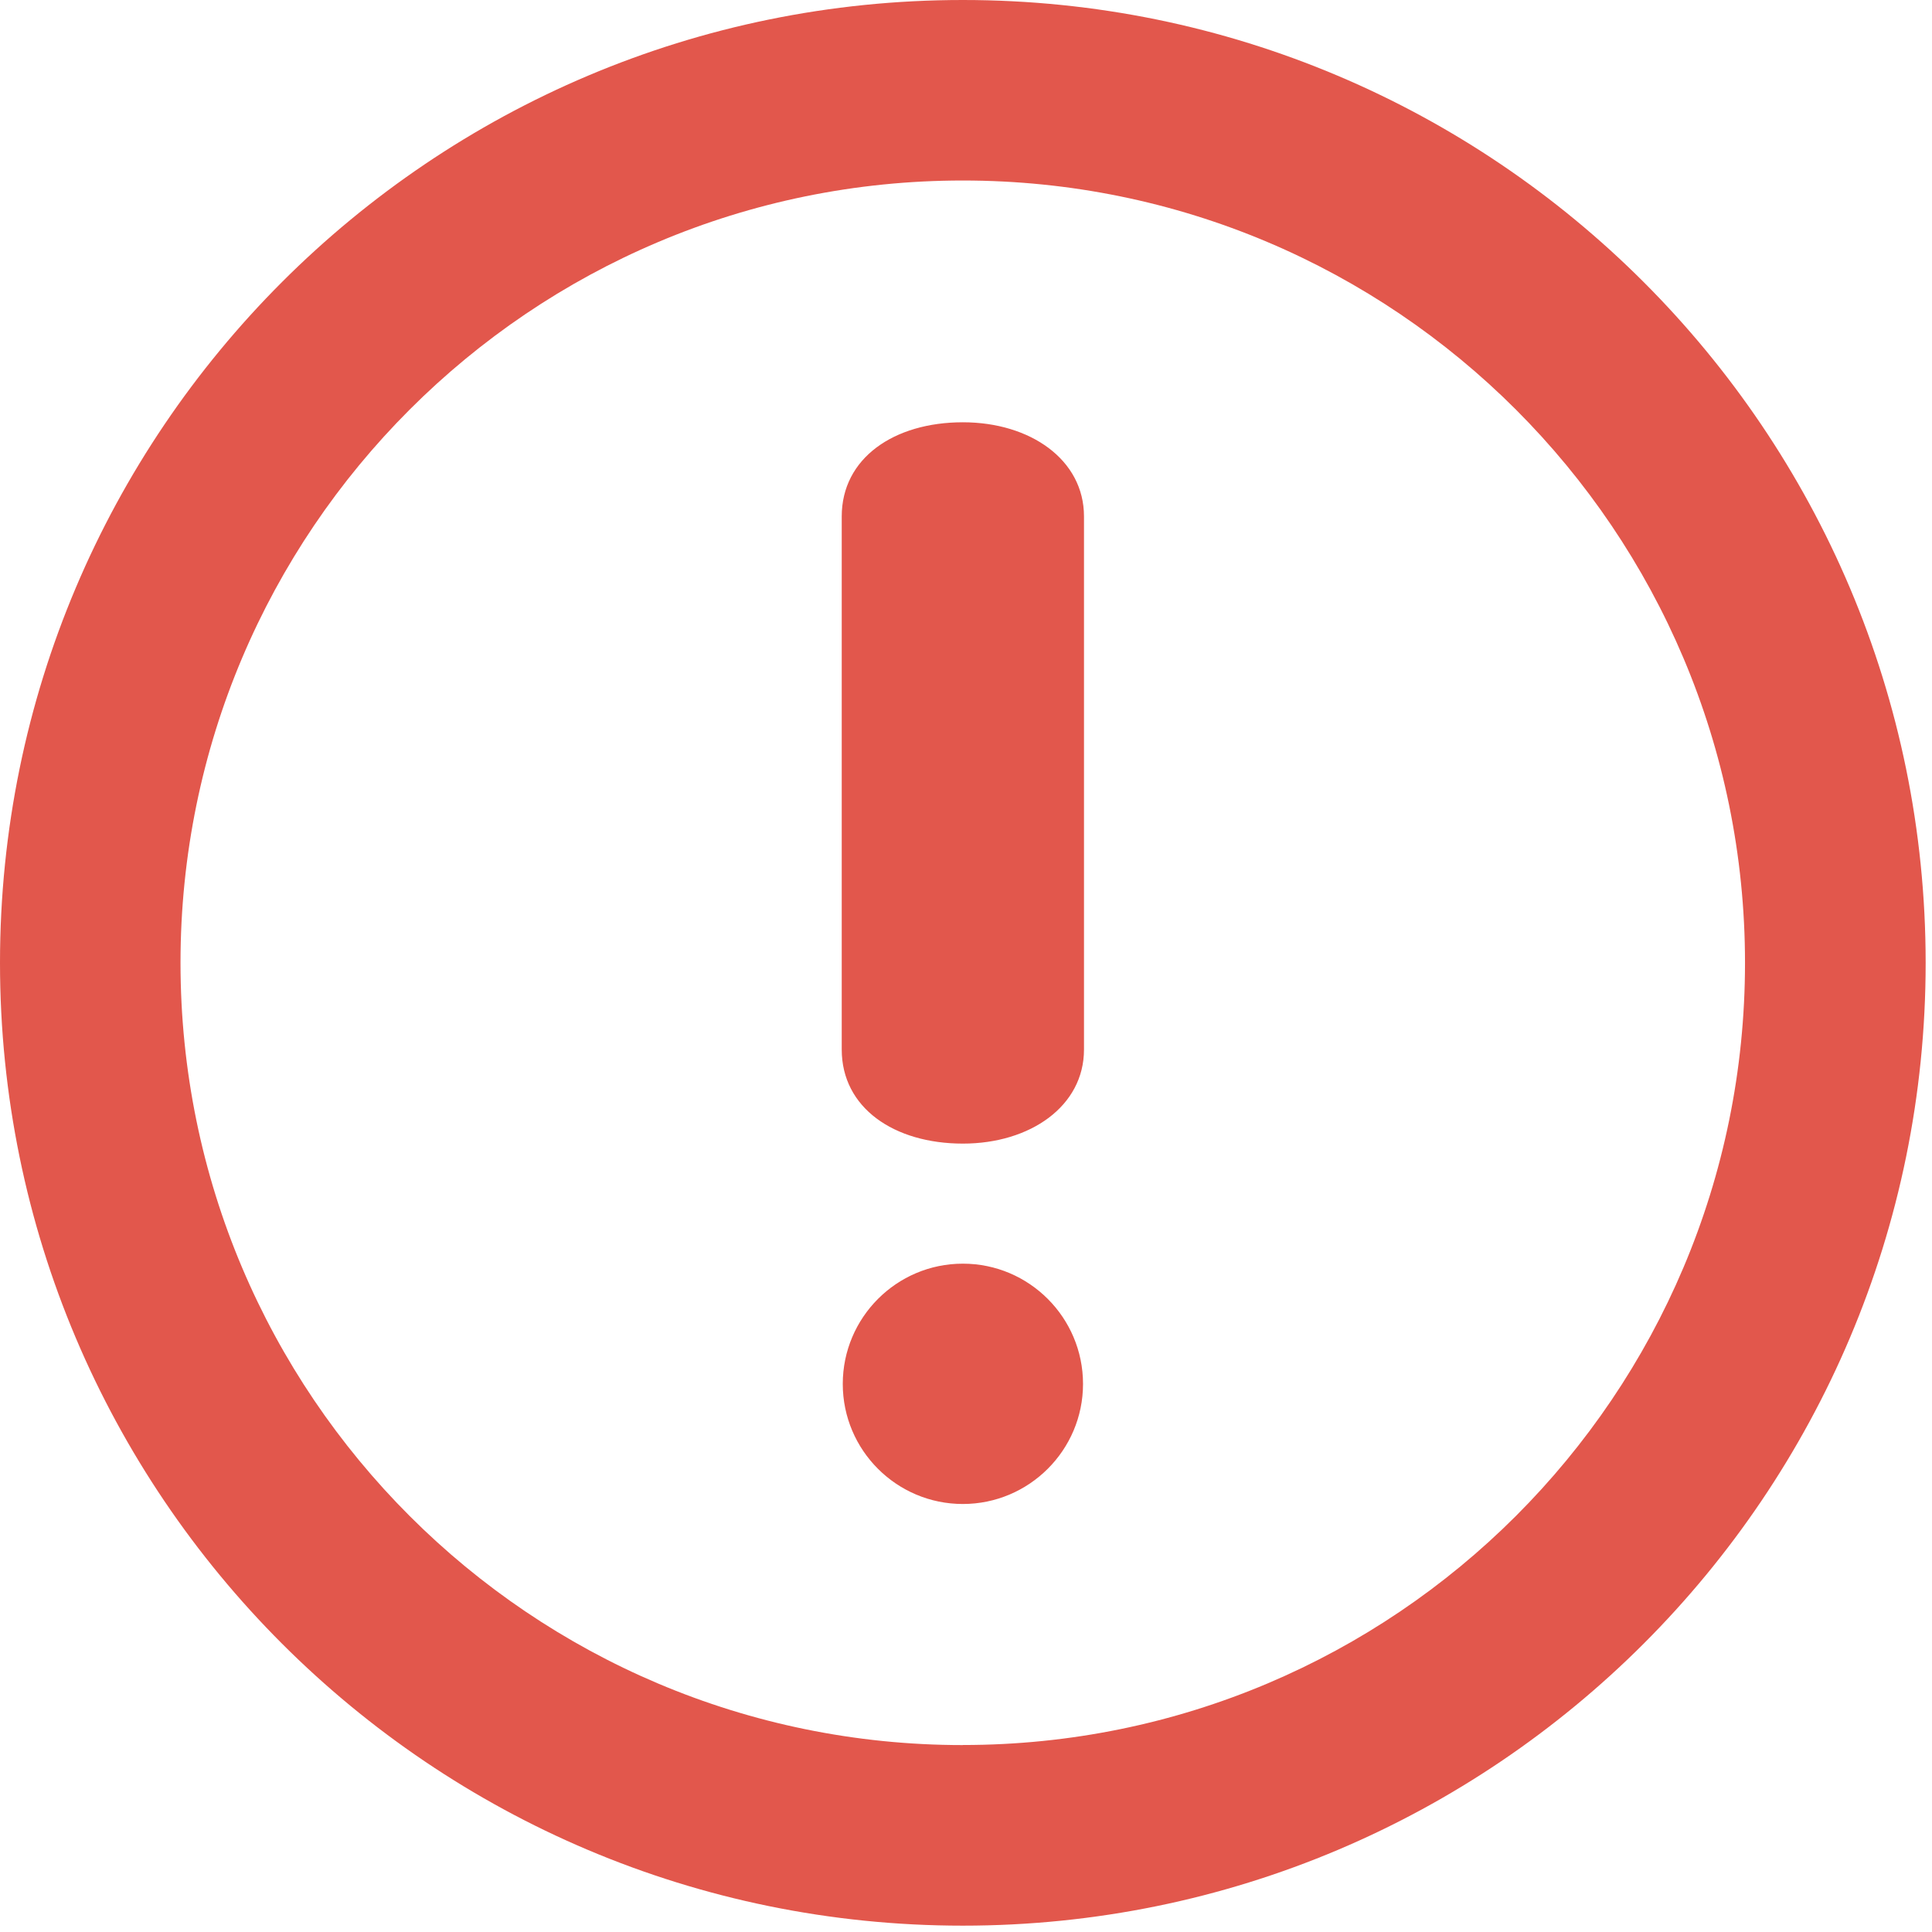
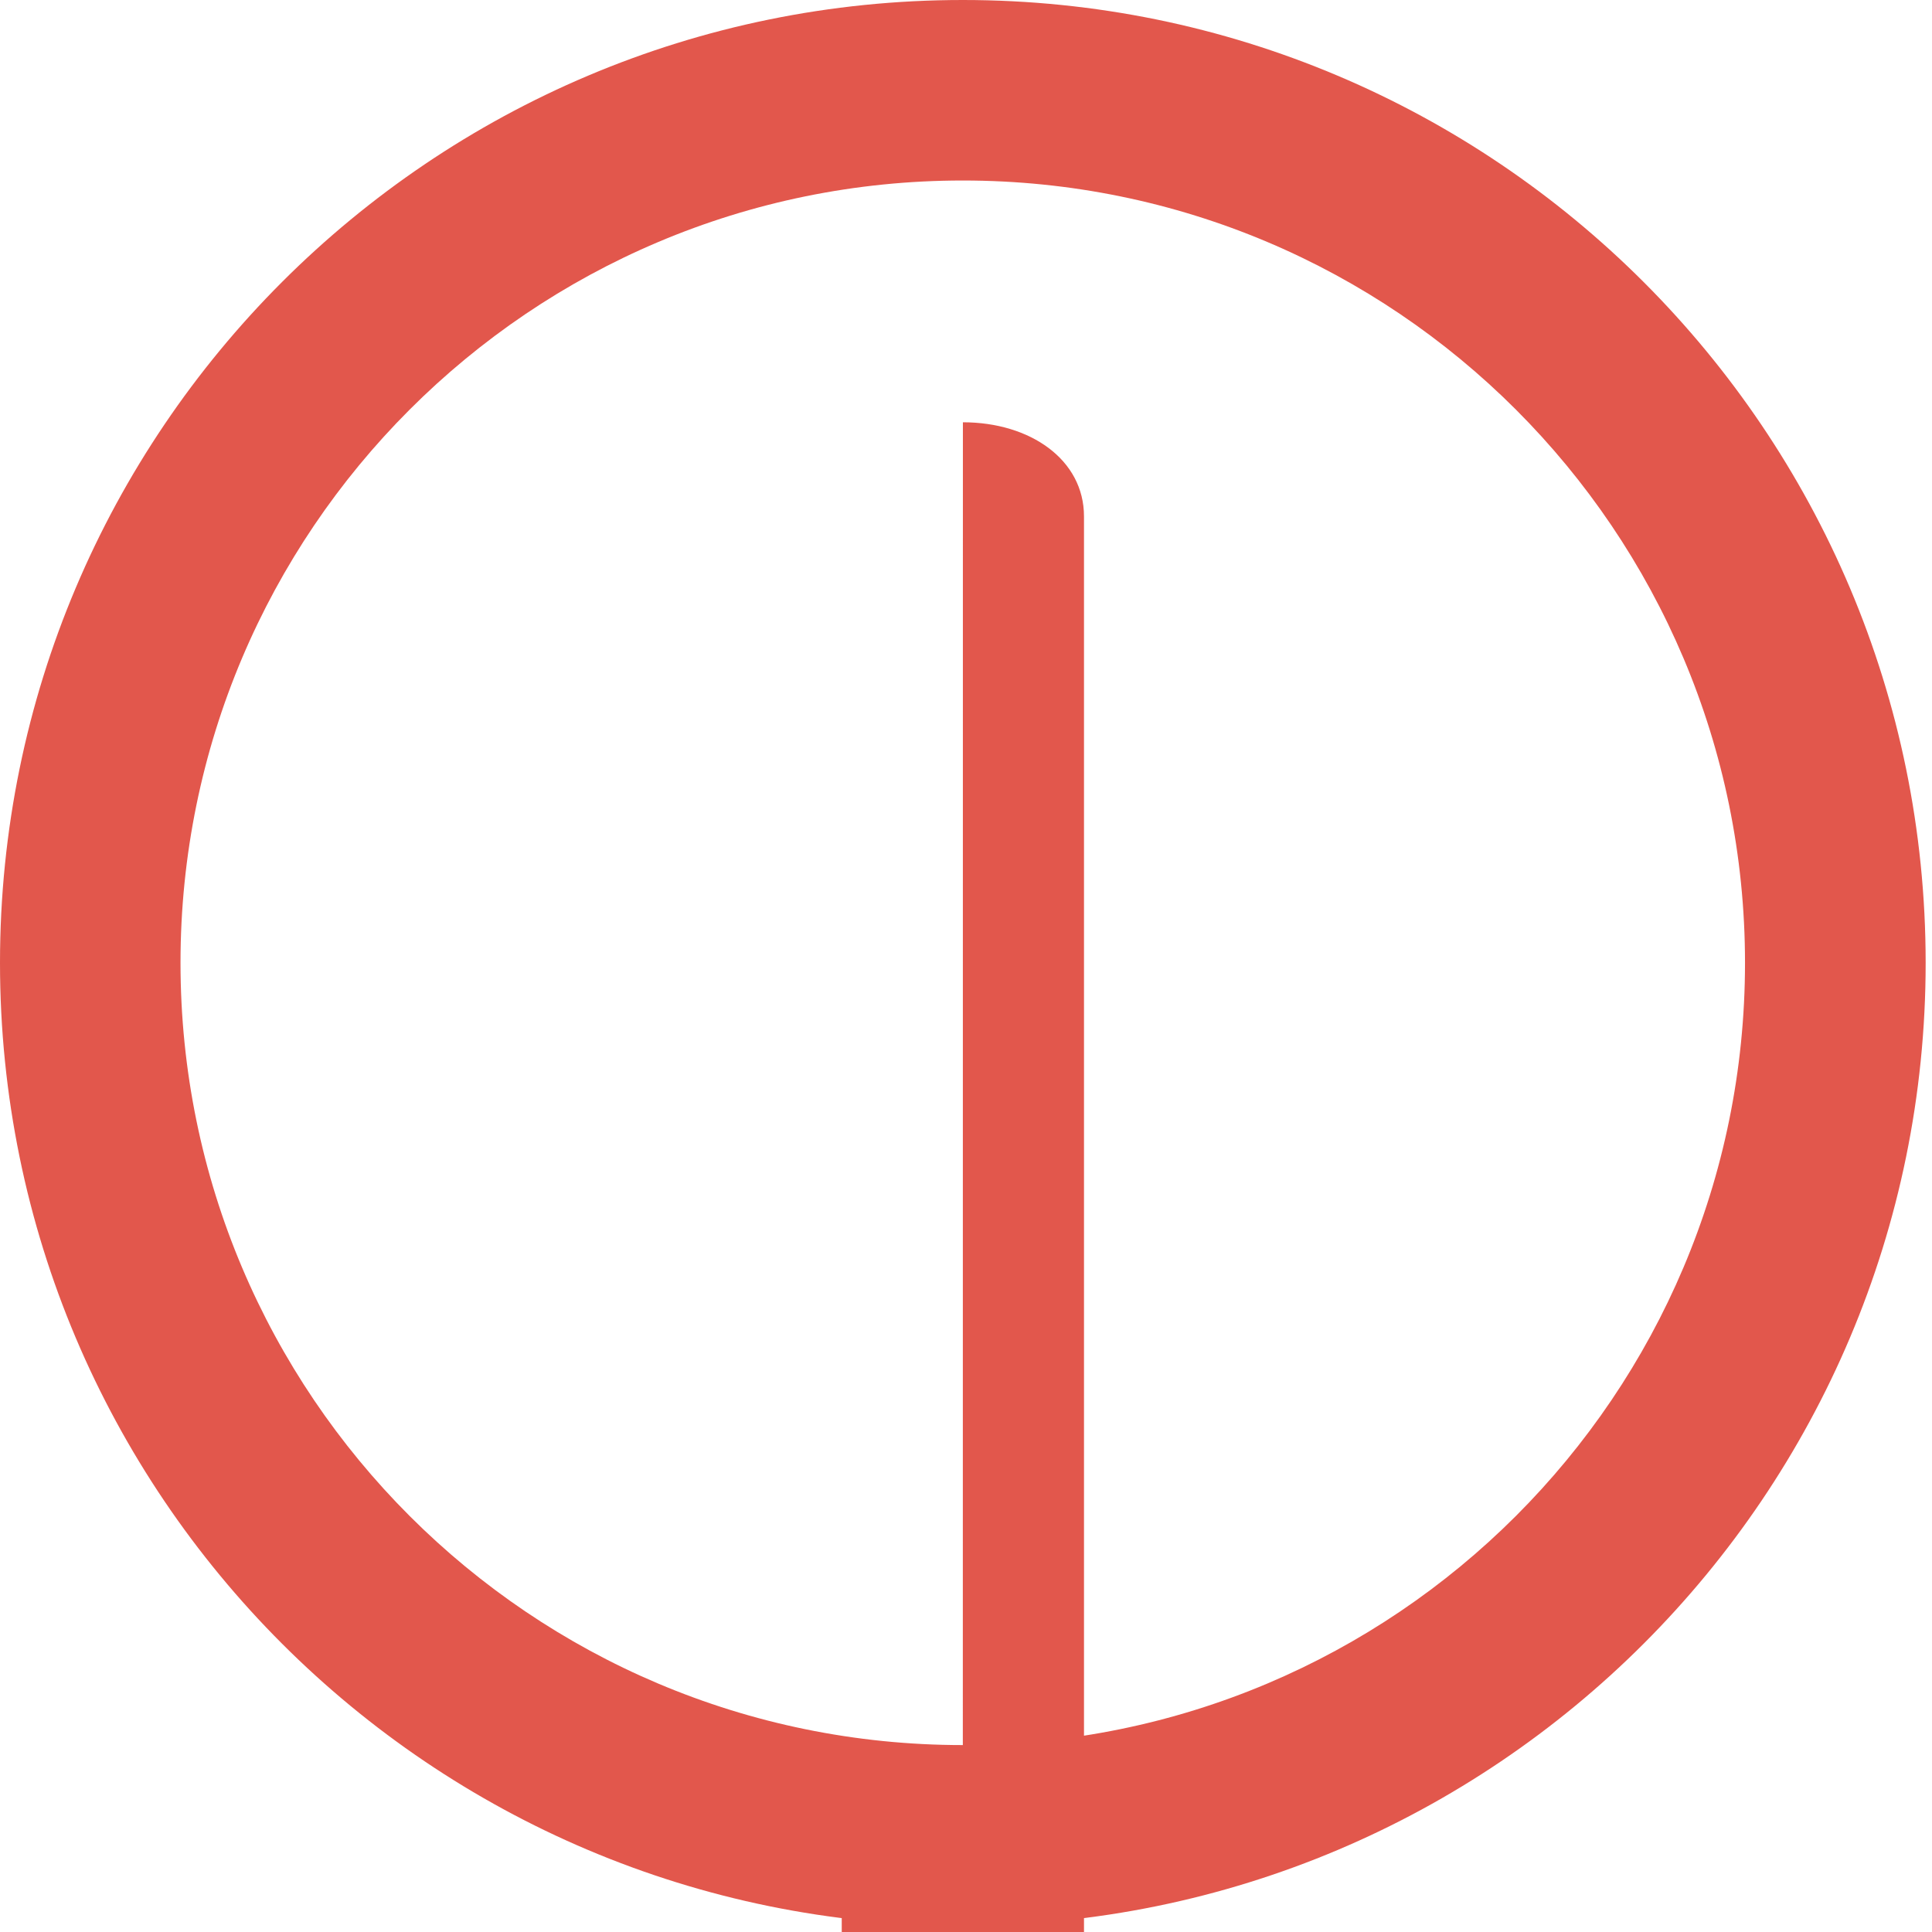
<svg xmlns="http://www.w3.org/2000/svg" width="28" height="28" viewBox="0 0 28 28">
-   <path fill="#E2574C" fill-rule="nonzero" d="M13.954 0C6.248 0 0 6.248 0 13.954c0 7.707 6.248 13.954 13.954 13.954 7.707 0 13.954-6.246 13.954-13.954C27.908 6.248 21.66 0 13.954 0zm0 25.291c-6.262 0-11.338-5.075-11.338-11.337S7.692 2.616 13.954 2.616 25.29 7.692 25.29 13.954 20.216 25.29 13.954 25.29zm0-19.171c-.999 0-1.755.521-1.755 1.364v7.727c0 .843.756 1.363 1.756 1.363.975 0 1.755-.542 1.755-1.363V7.484c0-.823-.78-1.364-1.755-1.364zm0 12.194c-.96 0-1.74.782-1.74 1.743 0 .96.78 1.74 1.74 1.74s1.742-.78 1.742-1.74c0-.961-.781-1.743-1.741-1.743z" />
+   <path fill="#E2574C" fill-rule="nonzero" d="M13.954 0C6.248 0 0 6.248 0 13.954c0 7.707 6.248 13.954 13.954 13.954 7.707 0 13.954-6.246 13.954-13.954C27.908 6.248 21.66 0 13.954 0zm0 25.291c-6.262 0-11.338-5.075-11.338-11.337S7.692 2.616 13.954 2.616 25.29 7.692 25.29 13.954 20.216 25.29 13.954 25.29zc-.999 0-1.755.521-1.755 1.364v7.727c0 .843.756 1.363 1.756 1.363.975 0 1.755-.542 1.755-1.363V7.484c0-.823-.78-1.364-1.755-1.364zm0 12.194c-.96 0-1.74.782-1.74 1.743 0 .96.78 1.74 1.74 1.74s1.742-.78 1.742-1.74c0-.961-.781-1.743-1.741-1.743z" />
</svg>